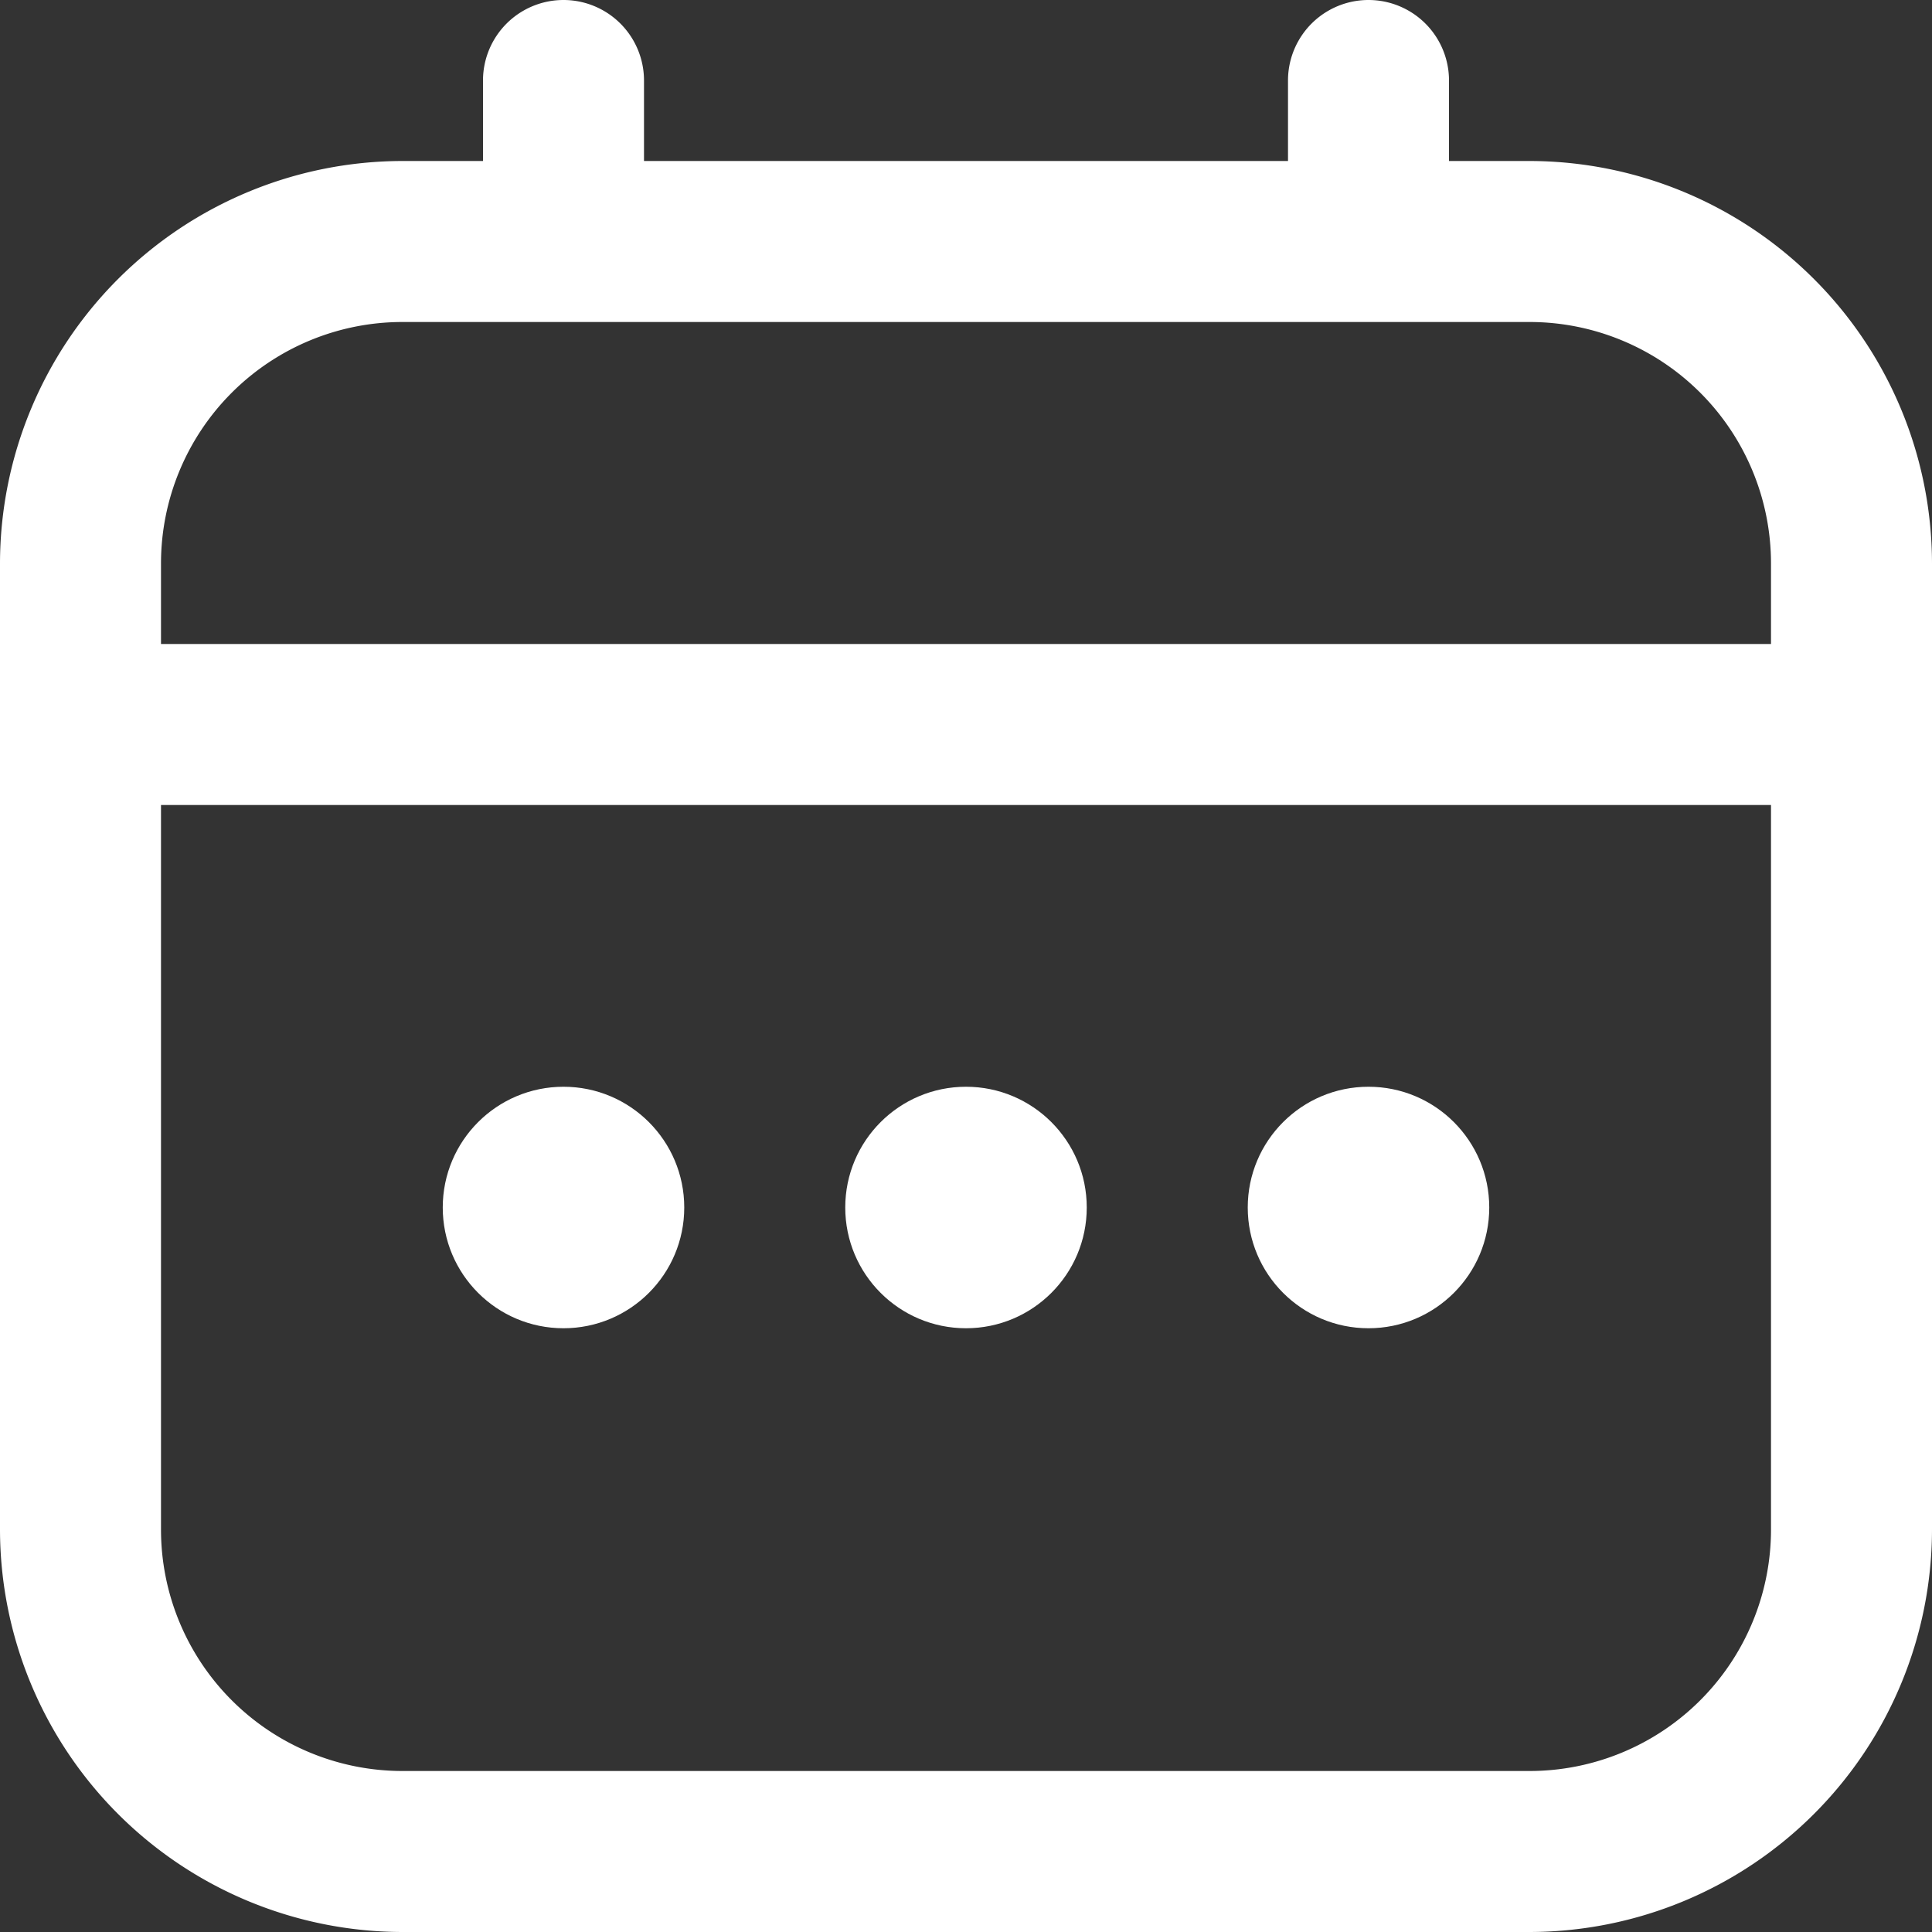
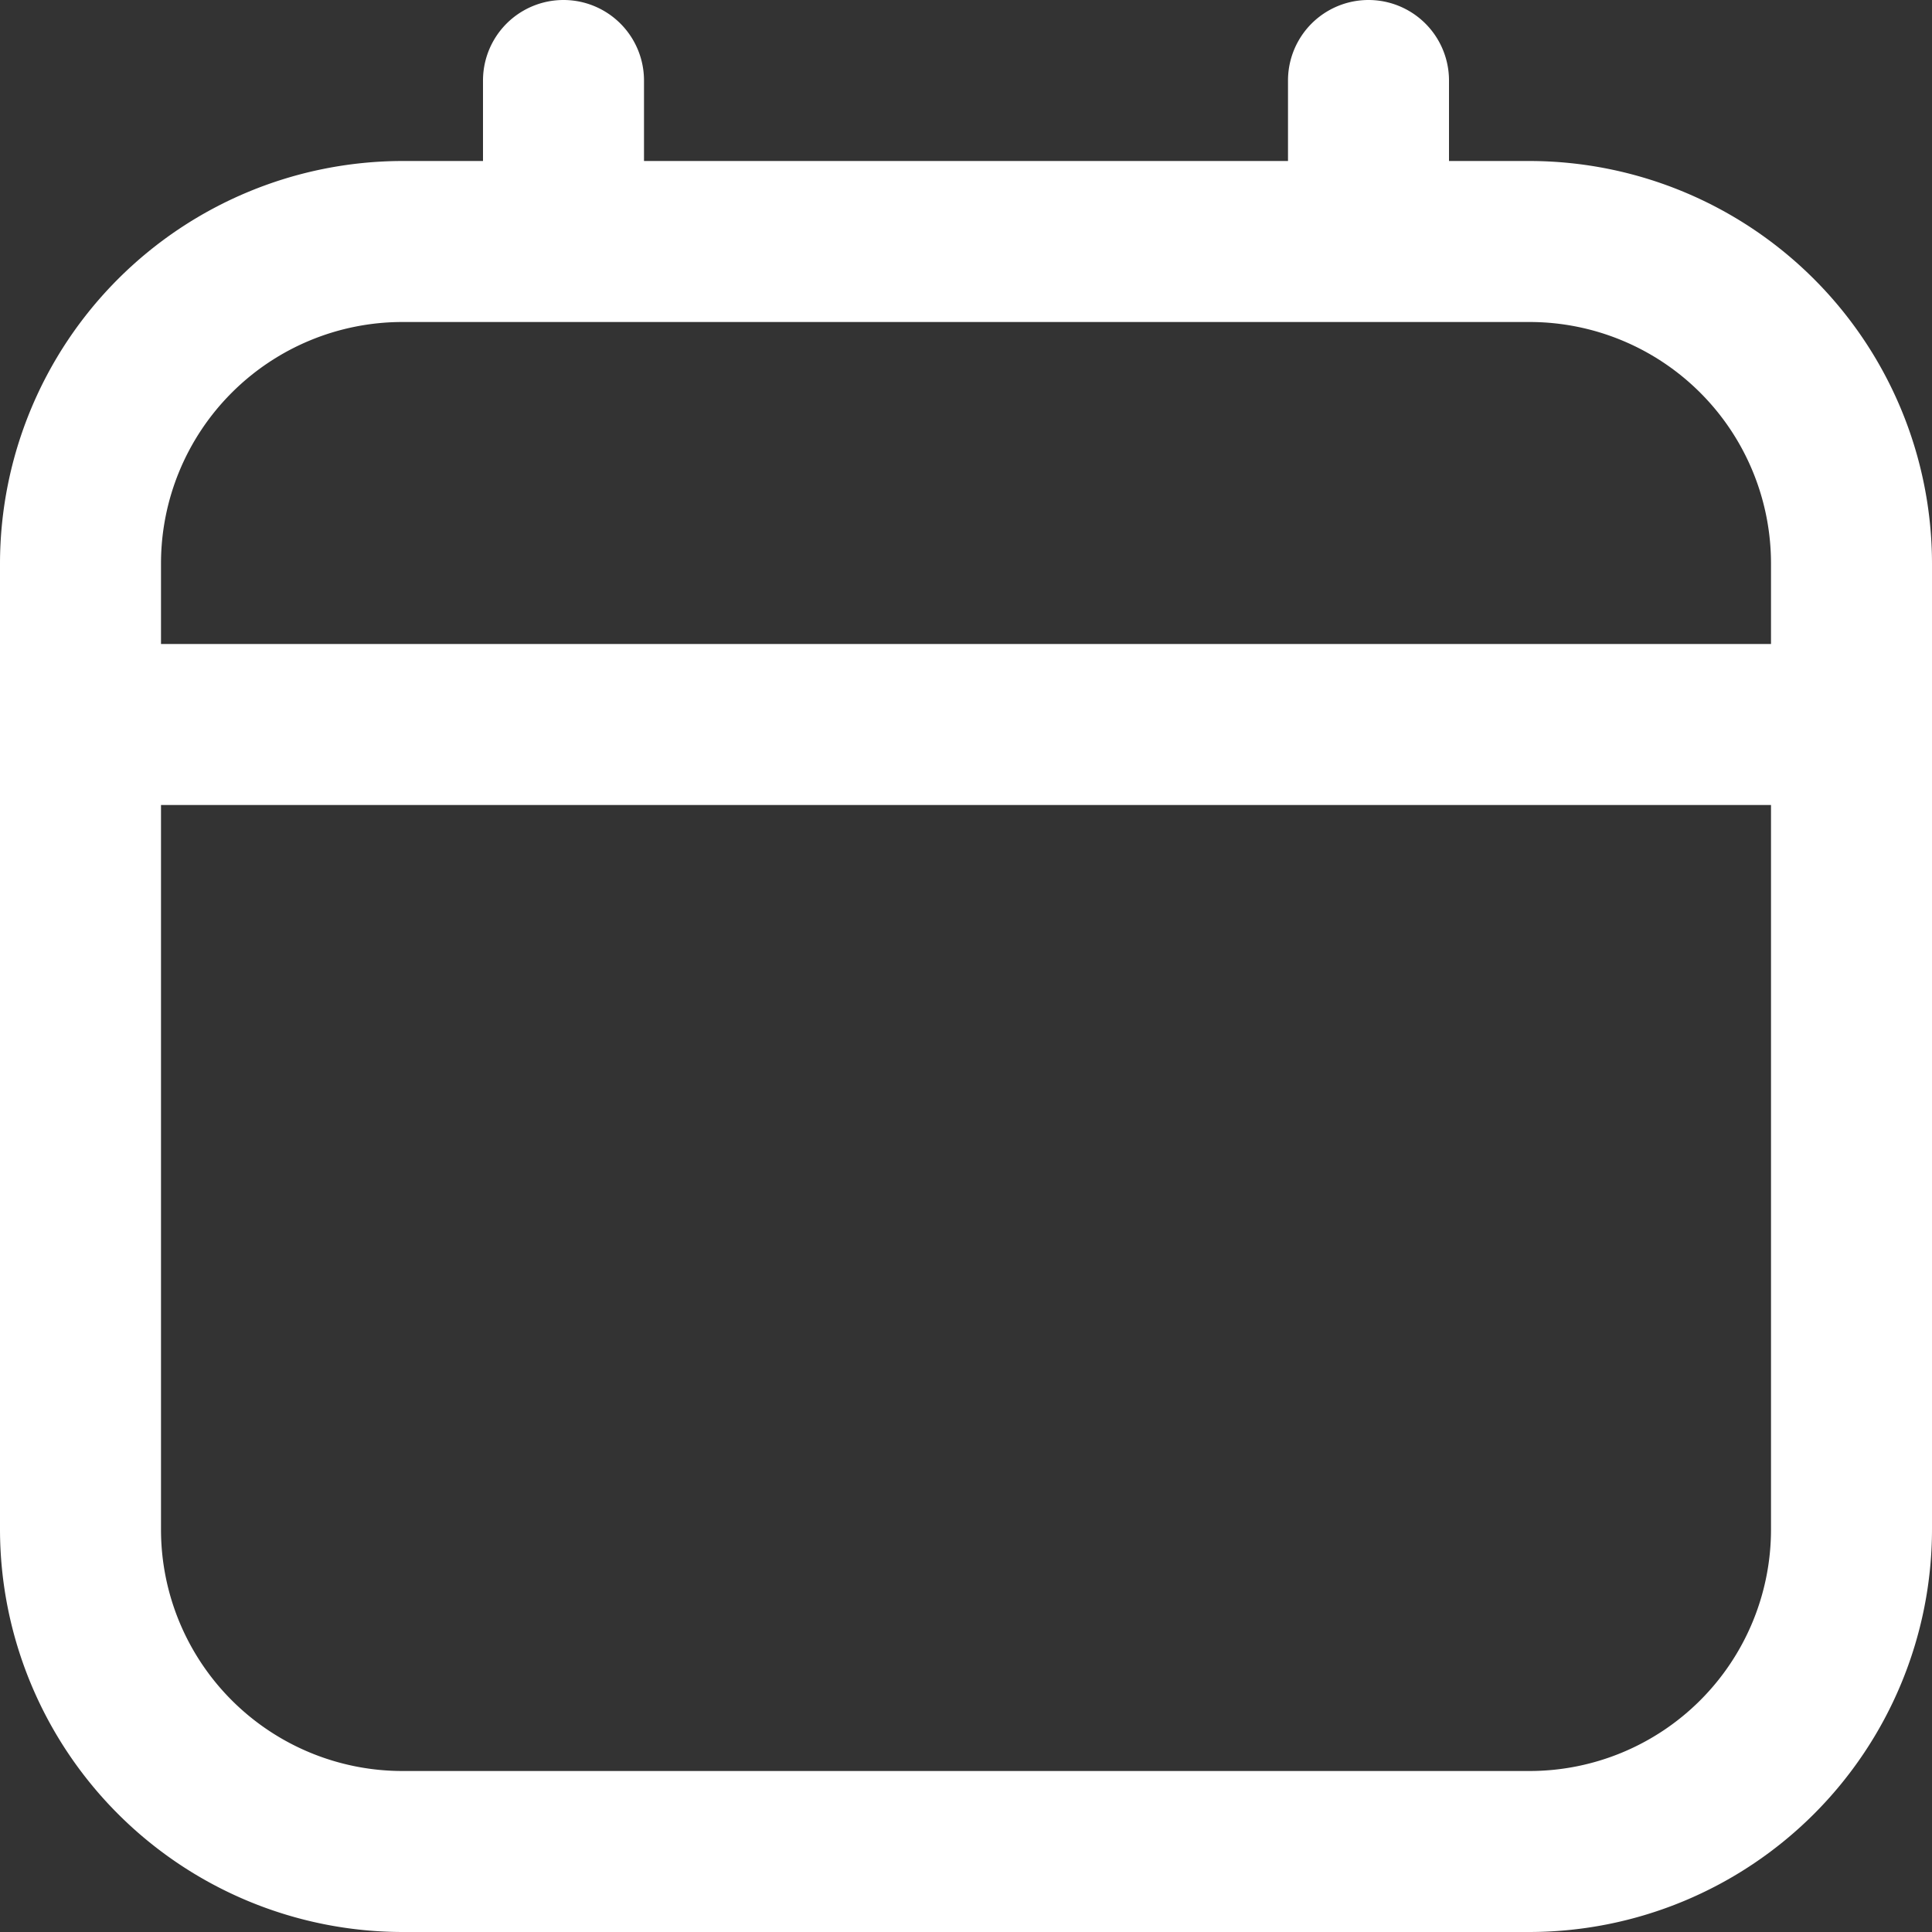
<svg xmlns="http://www.w3.org/2000/svg" id="calendar" width="24" height="24" viewBox="0 0 24 24">
  <rect x="0" y="0" width="24" height="24" fill="#333333" stroke="none" />
  <path id="Path_1927" data-name="Path 1927" d="M19,2H18V1a1,1,0,1,0-2,0V2H8V1A1,1,0,1,0,6,1V2H5A5.006,5.006,0,0,0,0,7V19a5.006,5.006,0,0,0,5,5H19a5.006,5.006,0,0,0,5-5V7A5.006,5.006,0,0,0,19,2ZM2,7A3,3,0,0,1,5,4H19a3,3,0,0,1,3,3V8H2ZM19,22H5a3,3,0,0,1-3-3V10H22v9A3,3,0,0,1,19,22Z" fill="#fff" />
-   <circle id="Ellipse_255" data-name="Ellipse 255" cx="1.5" cy="1.5" r="1.5" transform="translate(10.5 13.5)" fill="#fff" />
-   <circle id="Ellipse_256" data-name="Ellipse 256" cx="1.5" cy="1.5" r="1.5" transform="translate(5.5 13.5)" fill="#fff" />
-   <circle id="Ellipse_257" data-name="Ellipse 257" cx="1.5" cy="1.5" r="1.5" transform="translate(15.5 13.5)" fill="#fff" />
</svg>